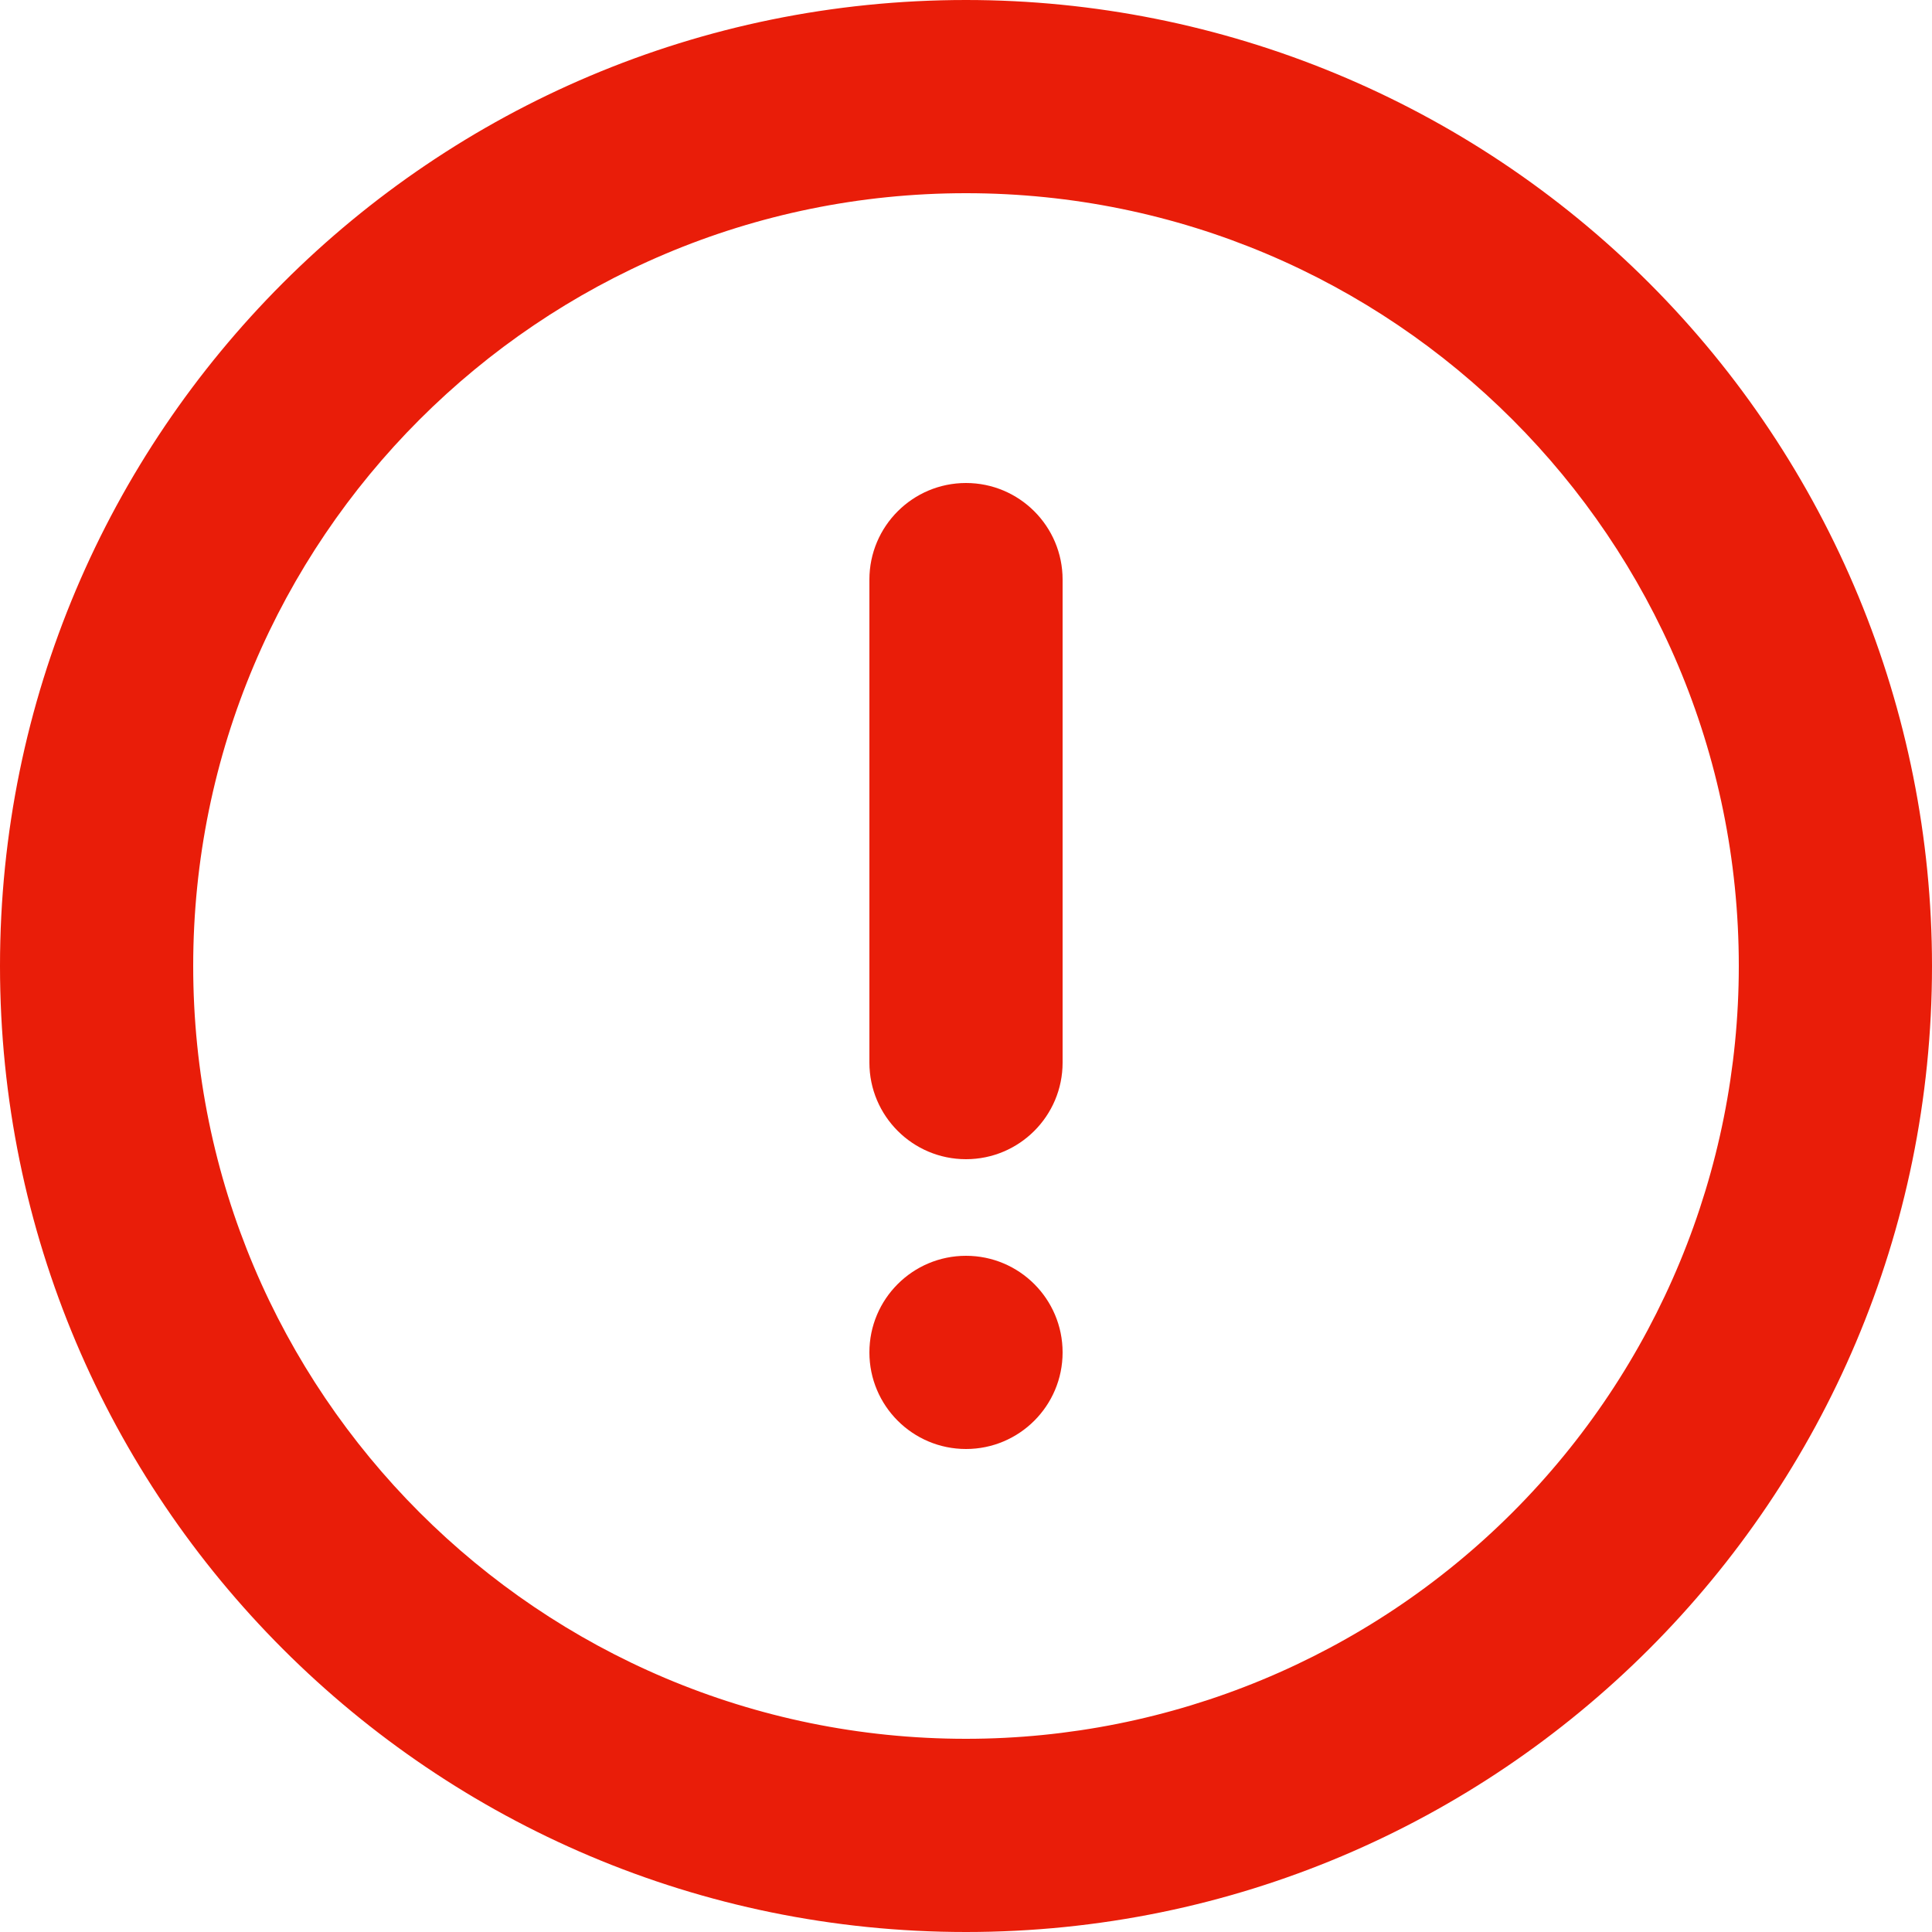
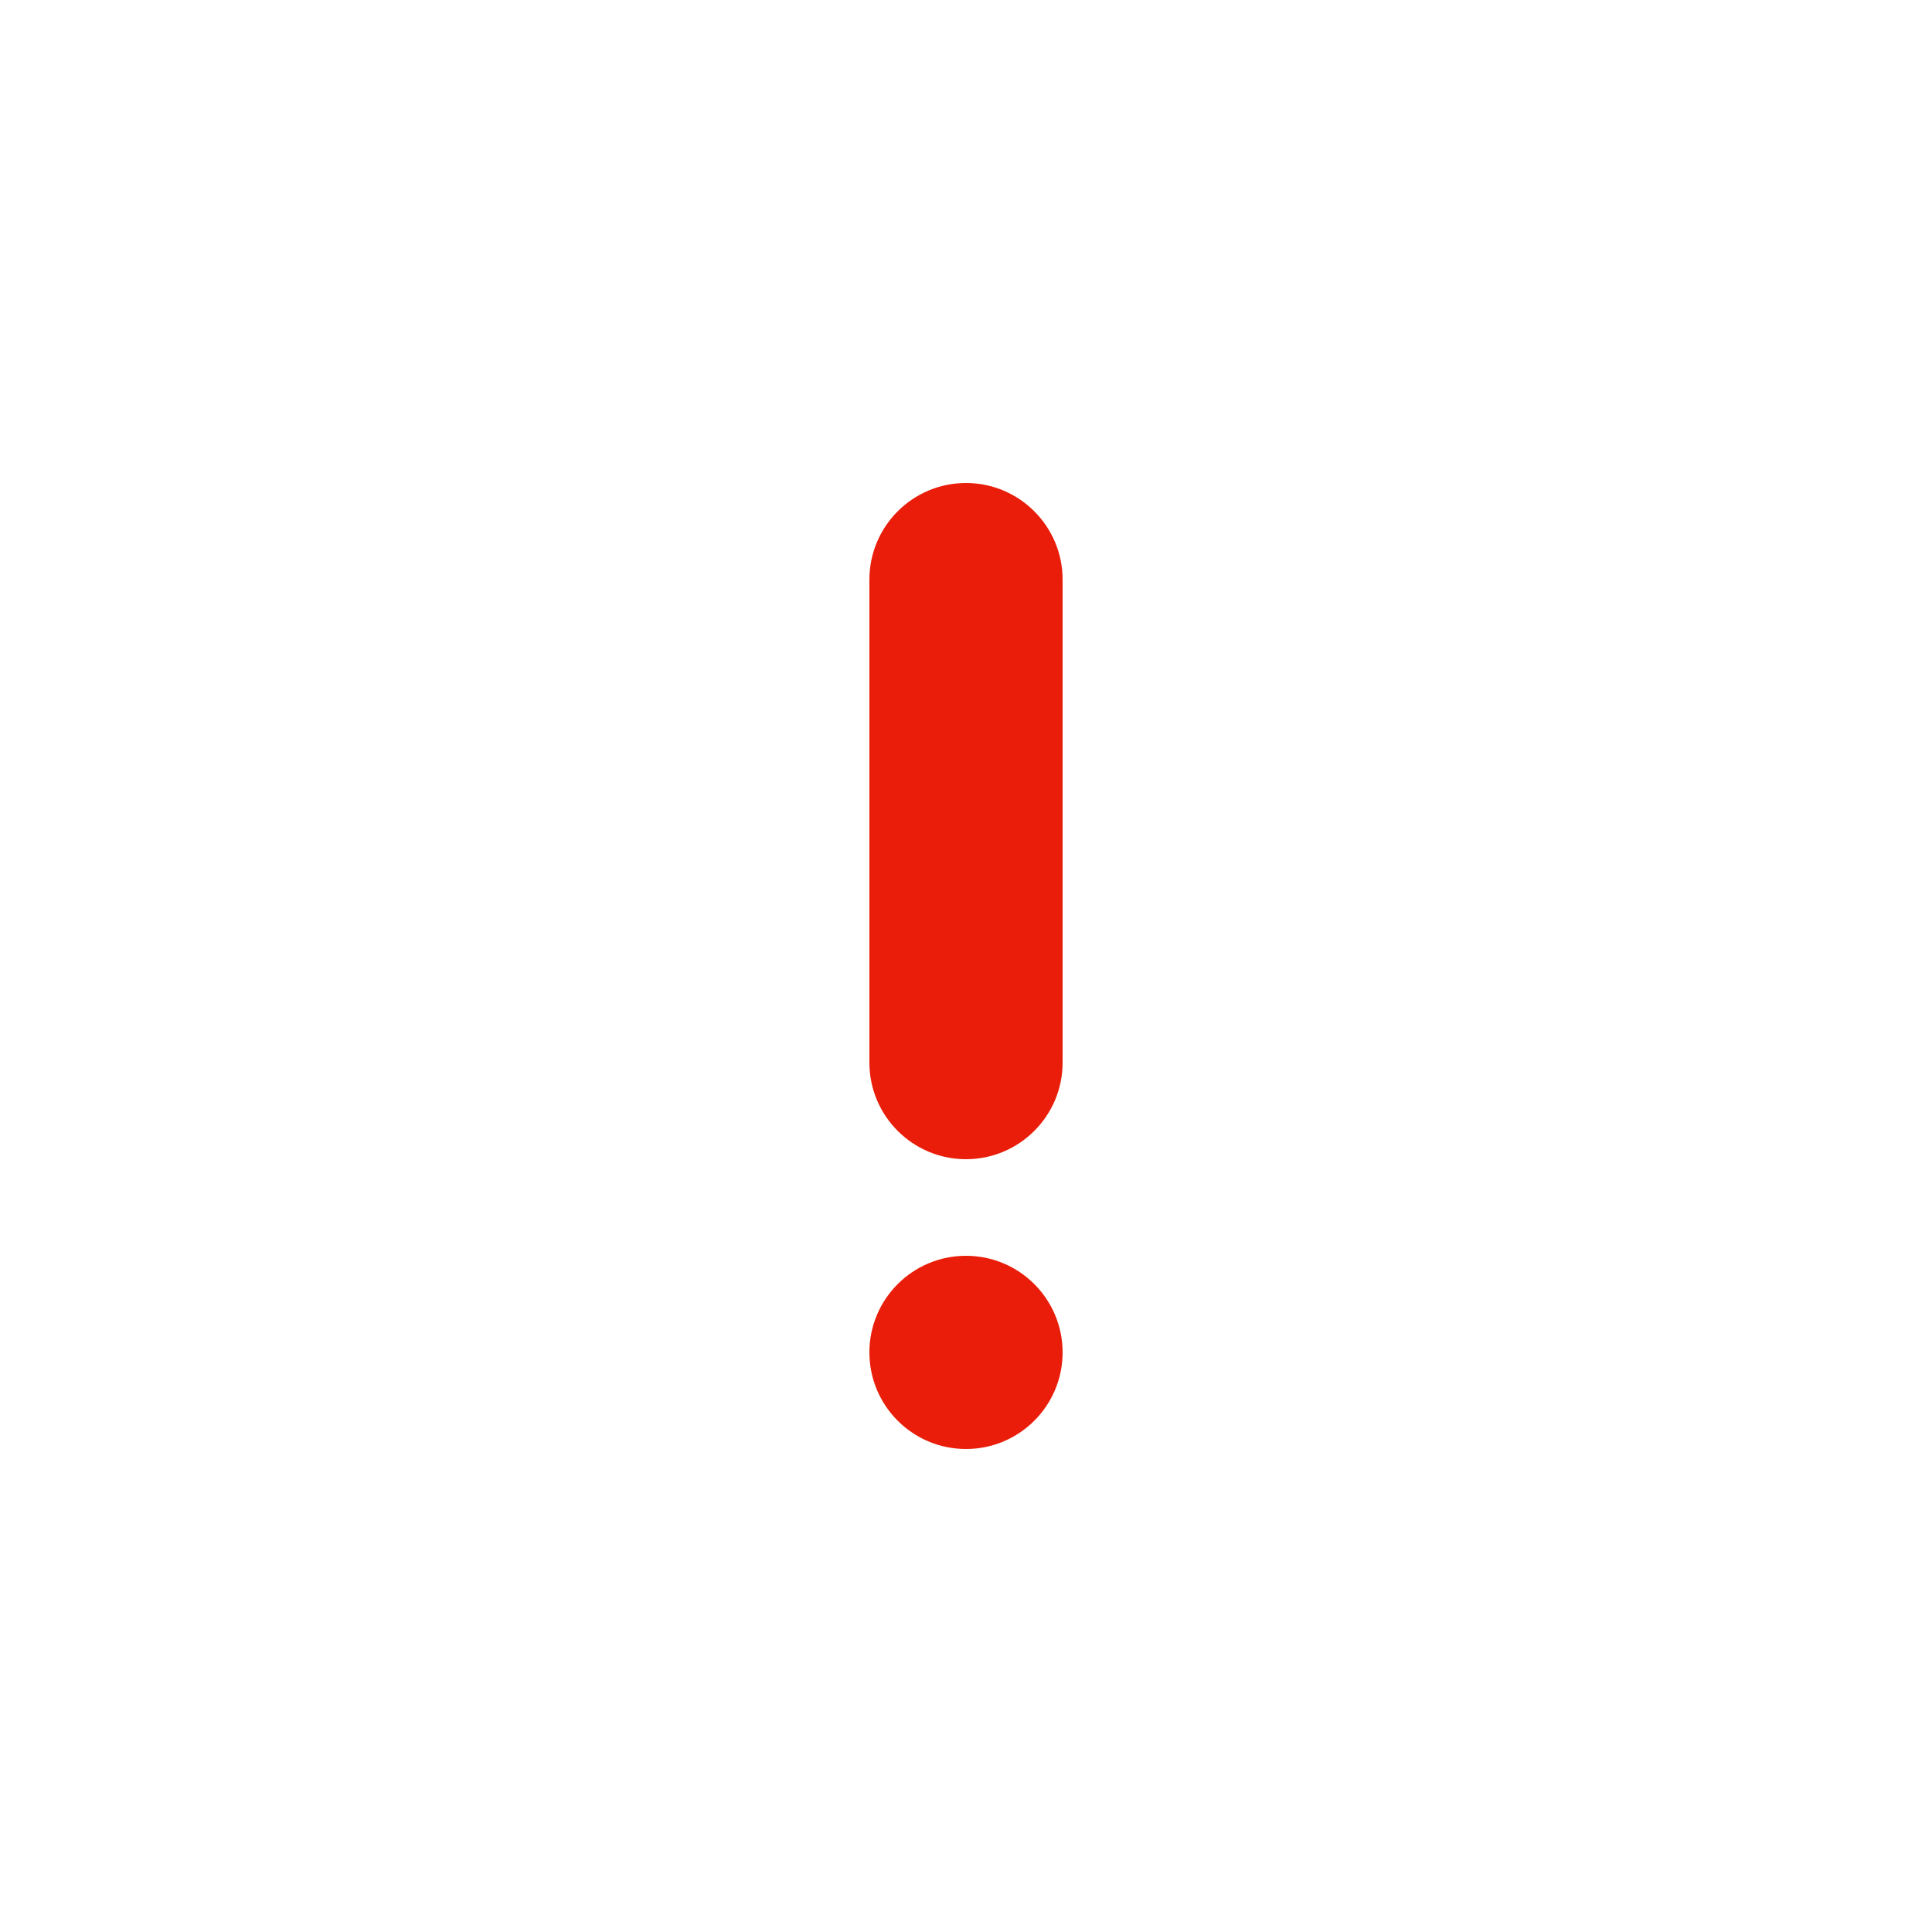
<svg xmlns="http://www.w3.org/2000/svg" width="20px" height="20px" viewBox="0 0 20 20" version="1.1">
  <title>8065FF02-D561-4BD2-BED8-EAEFFC672BDD</title>
  <desc>Created with sketchtool.</desc>
  <g id="NURO_mansion_下層" stroke="none" stroke-width="1" fill="none" fill-rule="evenodd">
    <g id="SP-NUROmansion-knowledge-SP" transform="translate(-46, -4273)" fill-rule="nonzero">
      <g id="box-alert" transform="translate(20, 4245)">
        <g id="alert-circle-outline" transform="translate(24, 26)">
          <rect id="Rectangle" fill="#000000" opacity="0" x="0" y="0" width="24" height="24" />
-           <path d="M12,2 C6.477,2 2,6.477 2,12 C2,17.523 6.477,22 12,22 C17.523,22 22,17.523 22,12 C22,9.348 20.946,6.804 19.071,4.929 C17.196,3.054 14.652,2 12,2 Z M12,20 C7.582,20 4,16.418 4,12 C4,7.582 7.582,4 12,4 C16.418,4 20,7.582 20,12 C20,14.122 19.157,16.157 17.657,17.657 C16.157,19.157 14.122,20 12,20 Z" id="Shape" fill="#E91D09" />
          <circle id="Oval" fill="#E91D09" cx="12" cy="16" r="1" />
          <path d="M12,7 C11.448,7 11,7.448 11,8 L11,13 C11,13.552 11.448,14 12,14 C12.552,14 13,13.552 13,13 L13,8 C13,7.448 12.552,7 12,7 Z" id="Path" fill="#E91D09" />
        </g>
      </g>
    </g>
  </g>
</svg>